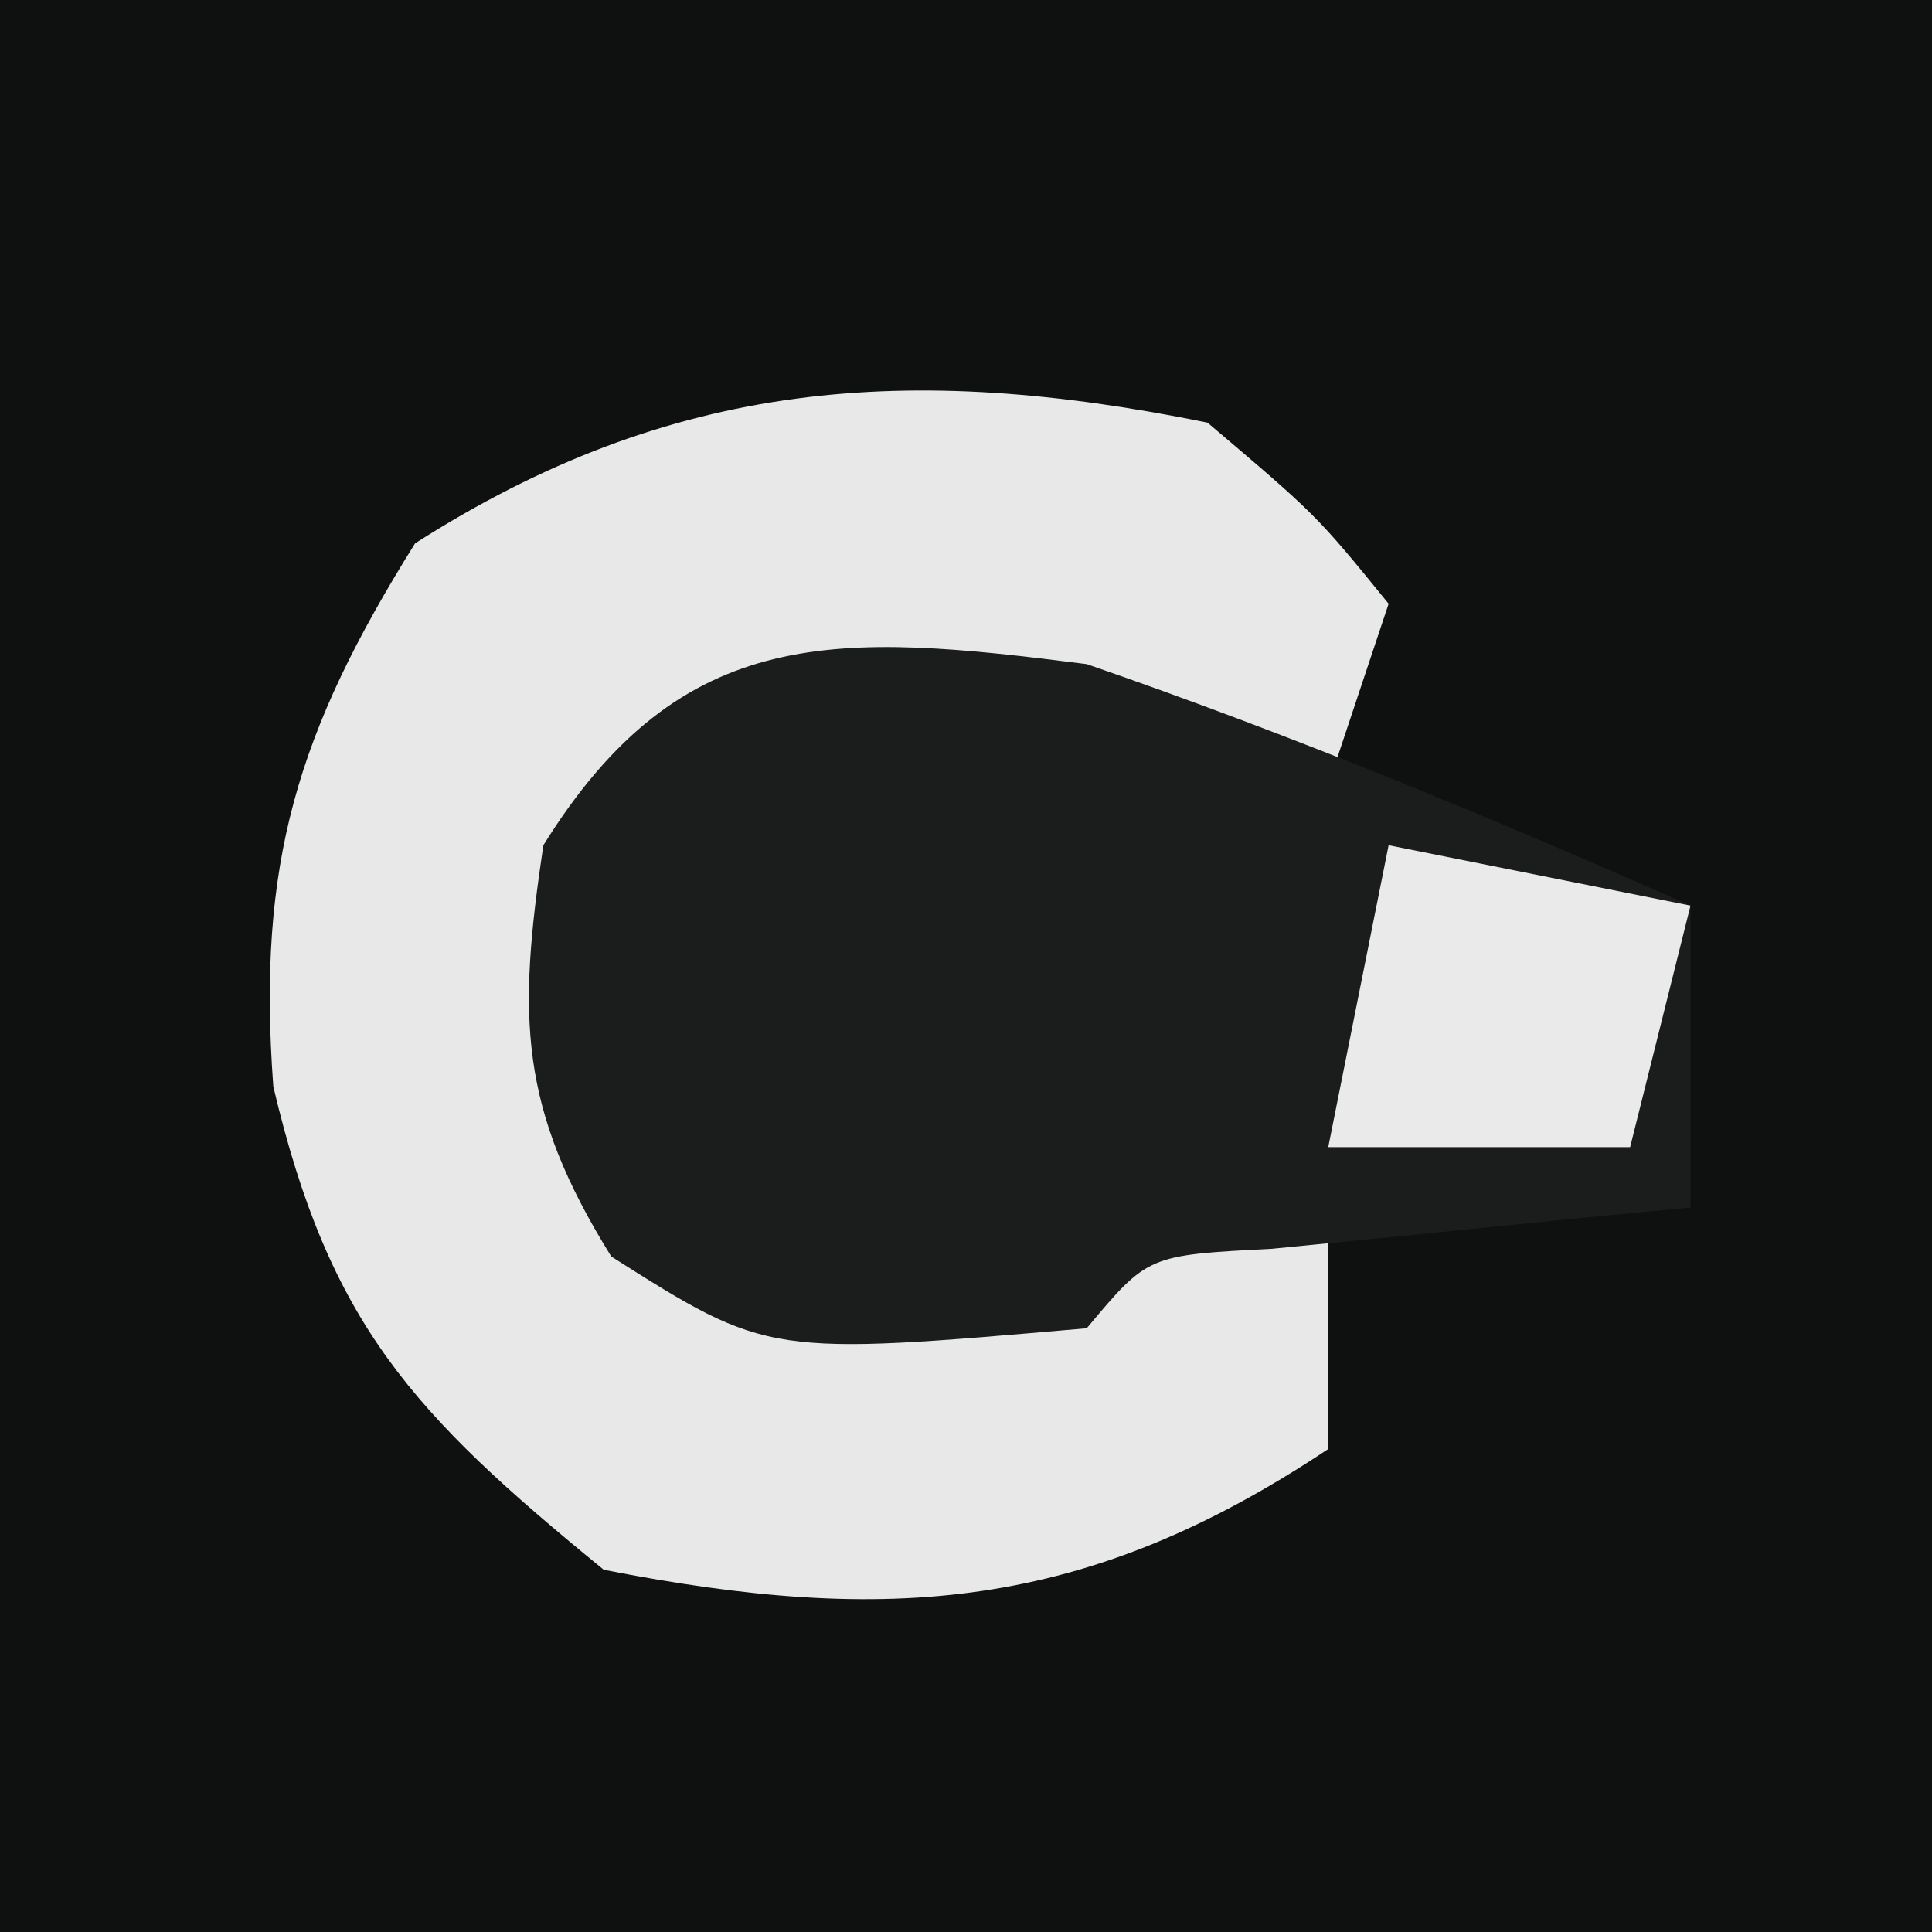
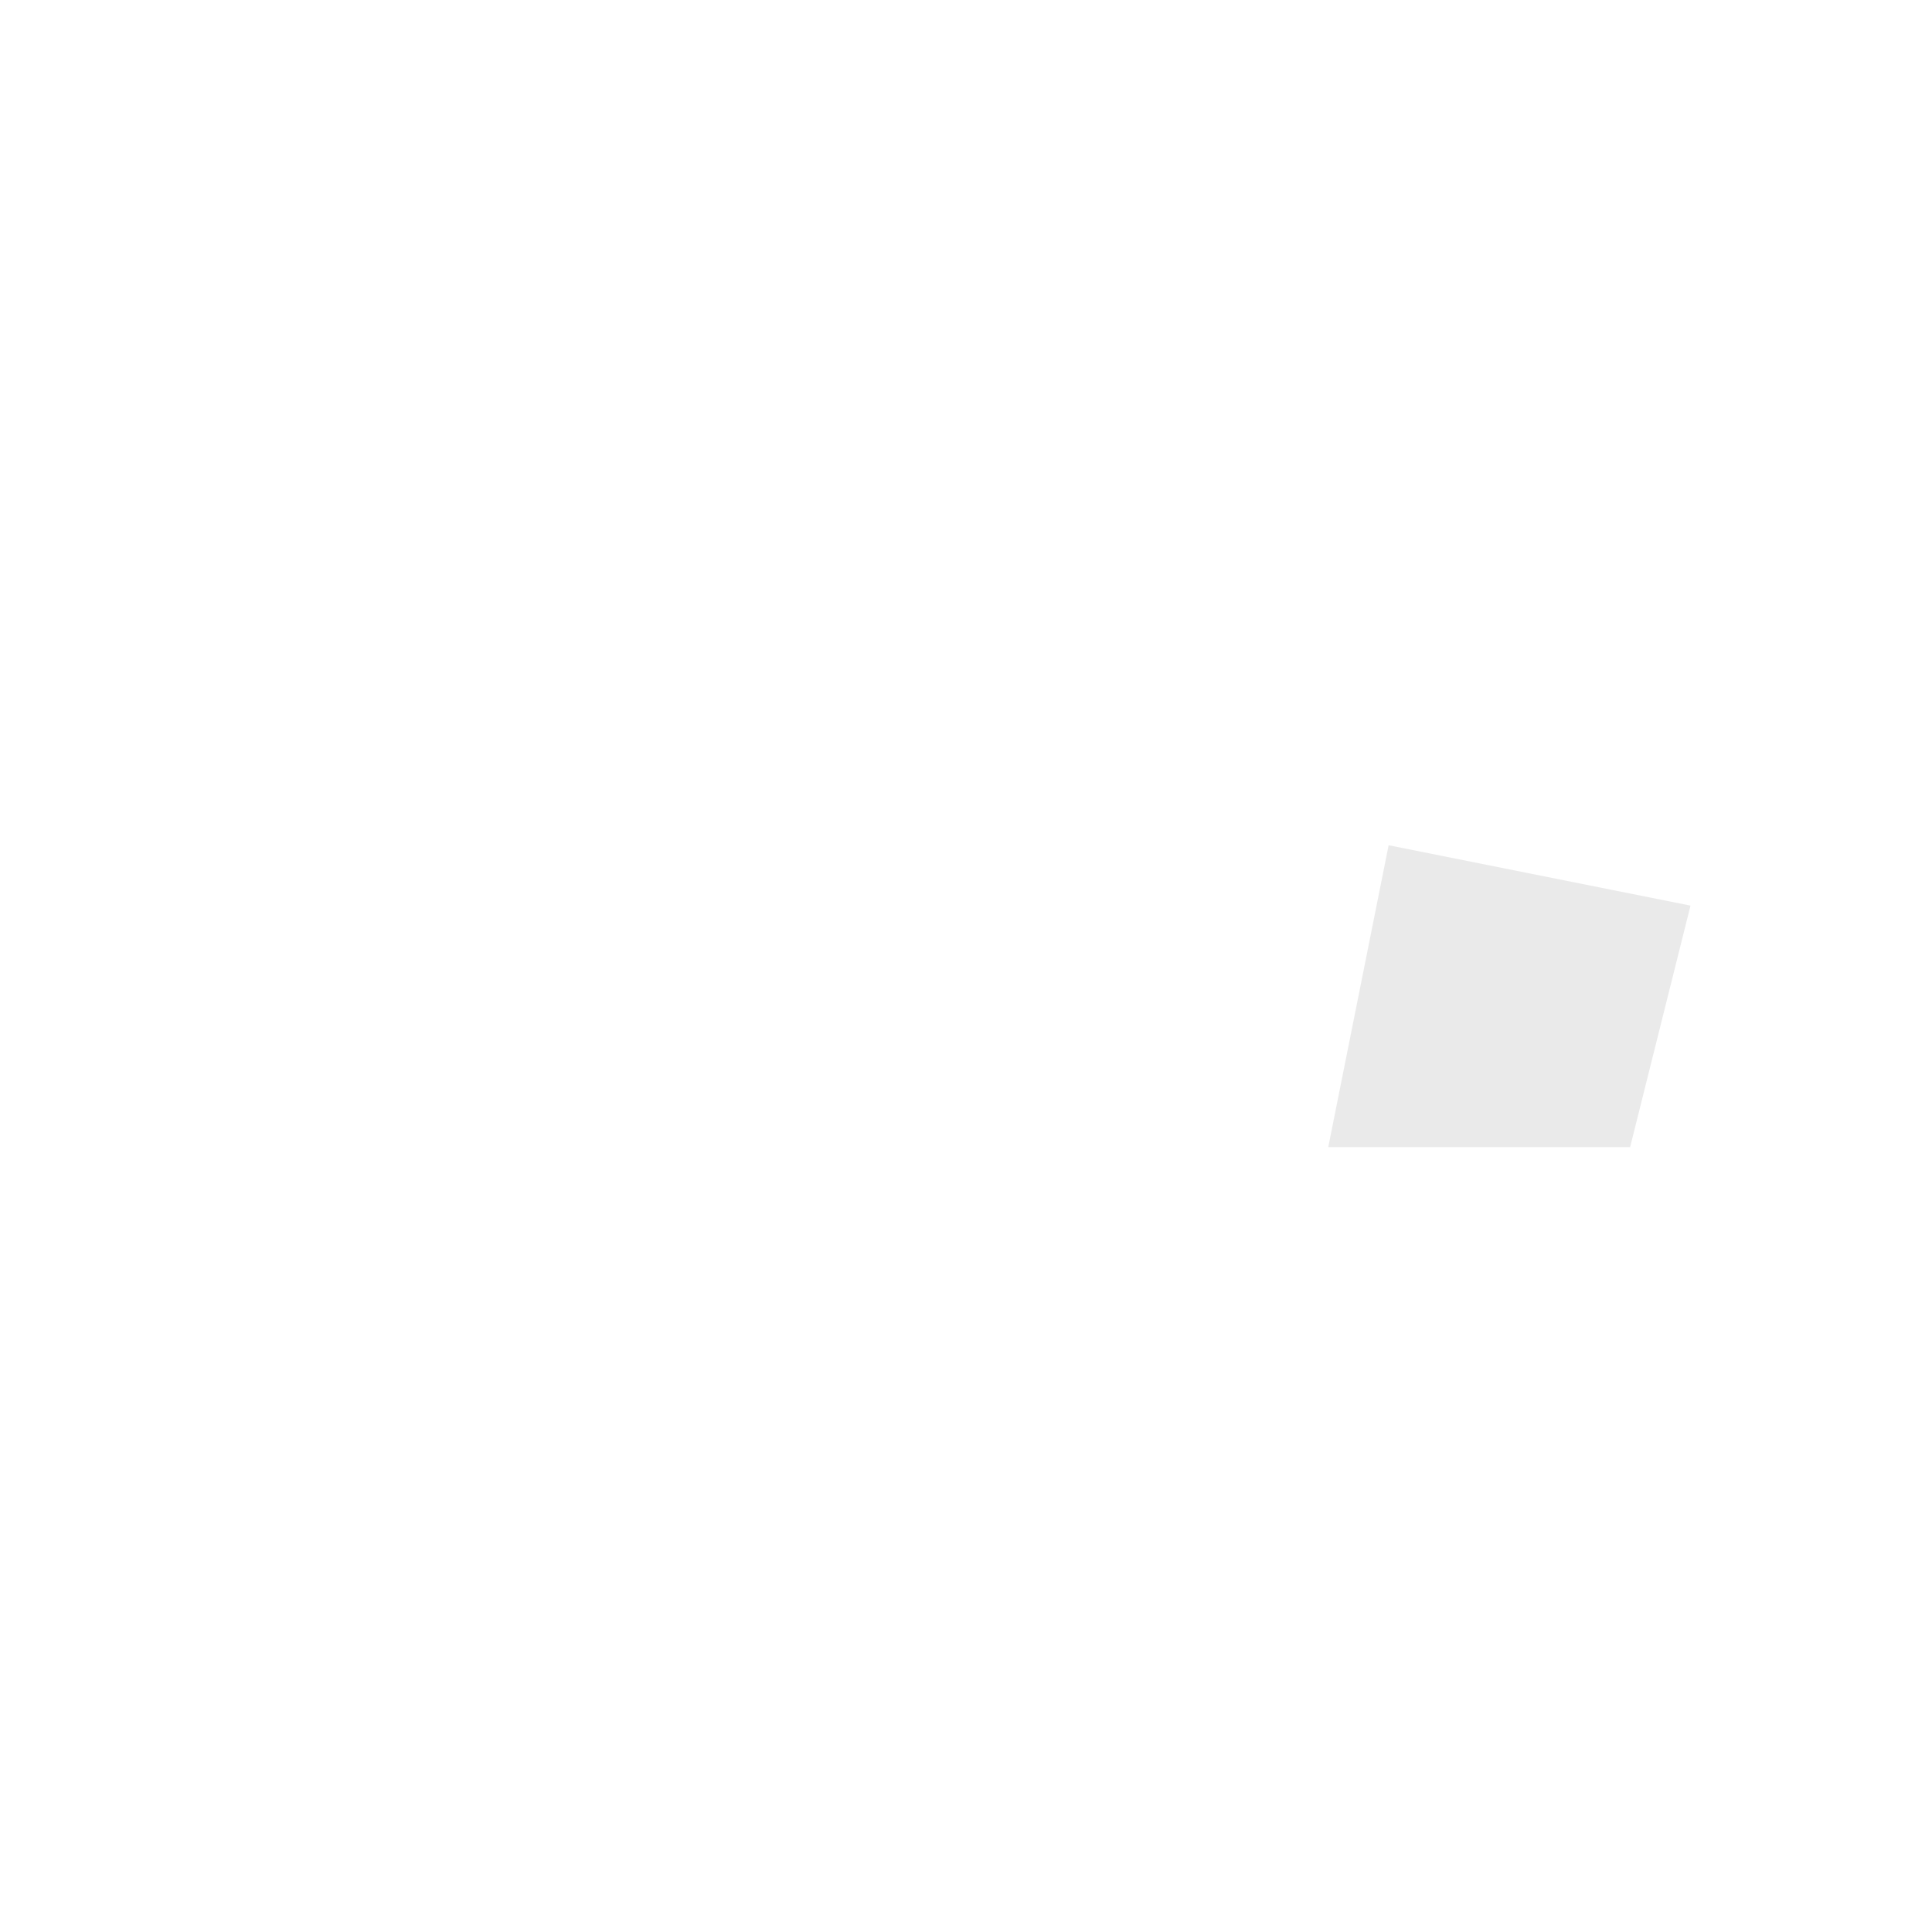
<svg xmlns="http://www.w3.org/2000/svg" version="1.1" width="32" height="32">
-   <path d="M0 0 C10.56 0 21.12 0 32 0 C32 10.56 32 21.12 32 32 C21.44 32 10.88 32 0 32 C0 21.44 0 10.88 0 0 Z " fill="#0F1110" transform="translate(0,0)" />
-   <path d="M0 0 C1.805 1.531 1.805 1.531 3 3 C2.67 3.99 2.34 4.98 2 6 C1.301 5.905 0.603 5.809 -0.117 5.711 C-1.027 5.6 -1.937 5.489 -2.875 5.375 C-3.78 5.259 -4.685 5.143 -5.617 5.023 C-6.404 5.016 -7.19 5.008 -8 5 C-10.249 6.827 -10.249 6.827 -10.25 9.5 C-10.249 12.173 -10.249 12.173 -8 14 C-4.467 14.23 -1.386 14.042 2 13 C2 14.32 2 15.64 2 17 C-2.015 19.677 -5.283 19.925 -10 19 C-13.175 16.409 -14.546 14.926 -15.473 10.996 C-15.746 7.298 -15.074 5.118 -13.125 2 C-8.876 -0.719 -4.936 -1.004 0 0 Z " fill="#E8E8E8" transform="translate(20,7)" />
-   <path d="M0 0 C3.406 1.176 6.706 2.542 10 4 C10 5.65 10 7.3 10 9 C9.362 9.061 8.724 9.121 8.066 9.184 C7.24 9.267 6.414 9.351 5.562 9.438 C4.327 9.559 4.327 9.559 3.066 9.684 C1.013 9.789 1.013 9.789 0 11 C-5.276 11.459 -5.276 11.459 -7.875 9.812 C-9.407 7.345 -9.428 5.855 -9 3 C-6.698 -0.709 -4.094 -0.521 0 0 Z " fill="#1B1D1C" transform="translate(18,11)" />
  <path d="M0 0 C1.65 0.33 3.3 0.66 5 1 C4.67 2.32 4.34 3.64 4 5 C2.35 5 0.7 5 -1 5 C-0.67 3.35 -0.34 1.7 0 0 Z " fill="#EAEAEA" transform="translate(23,14)" />
</svg>